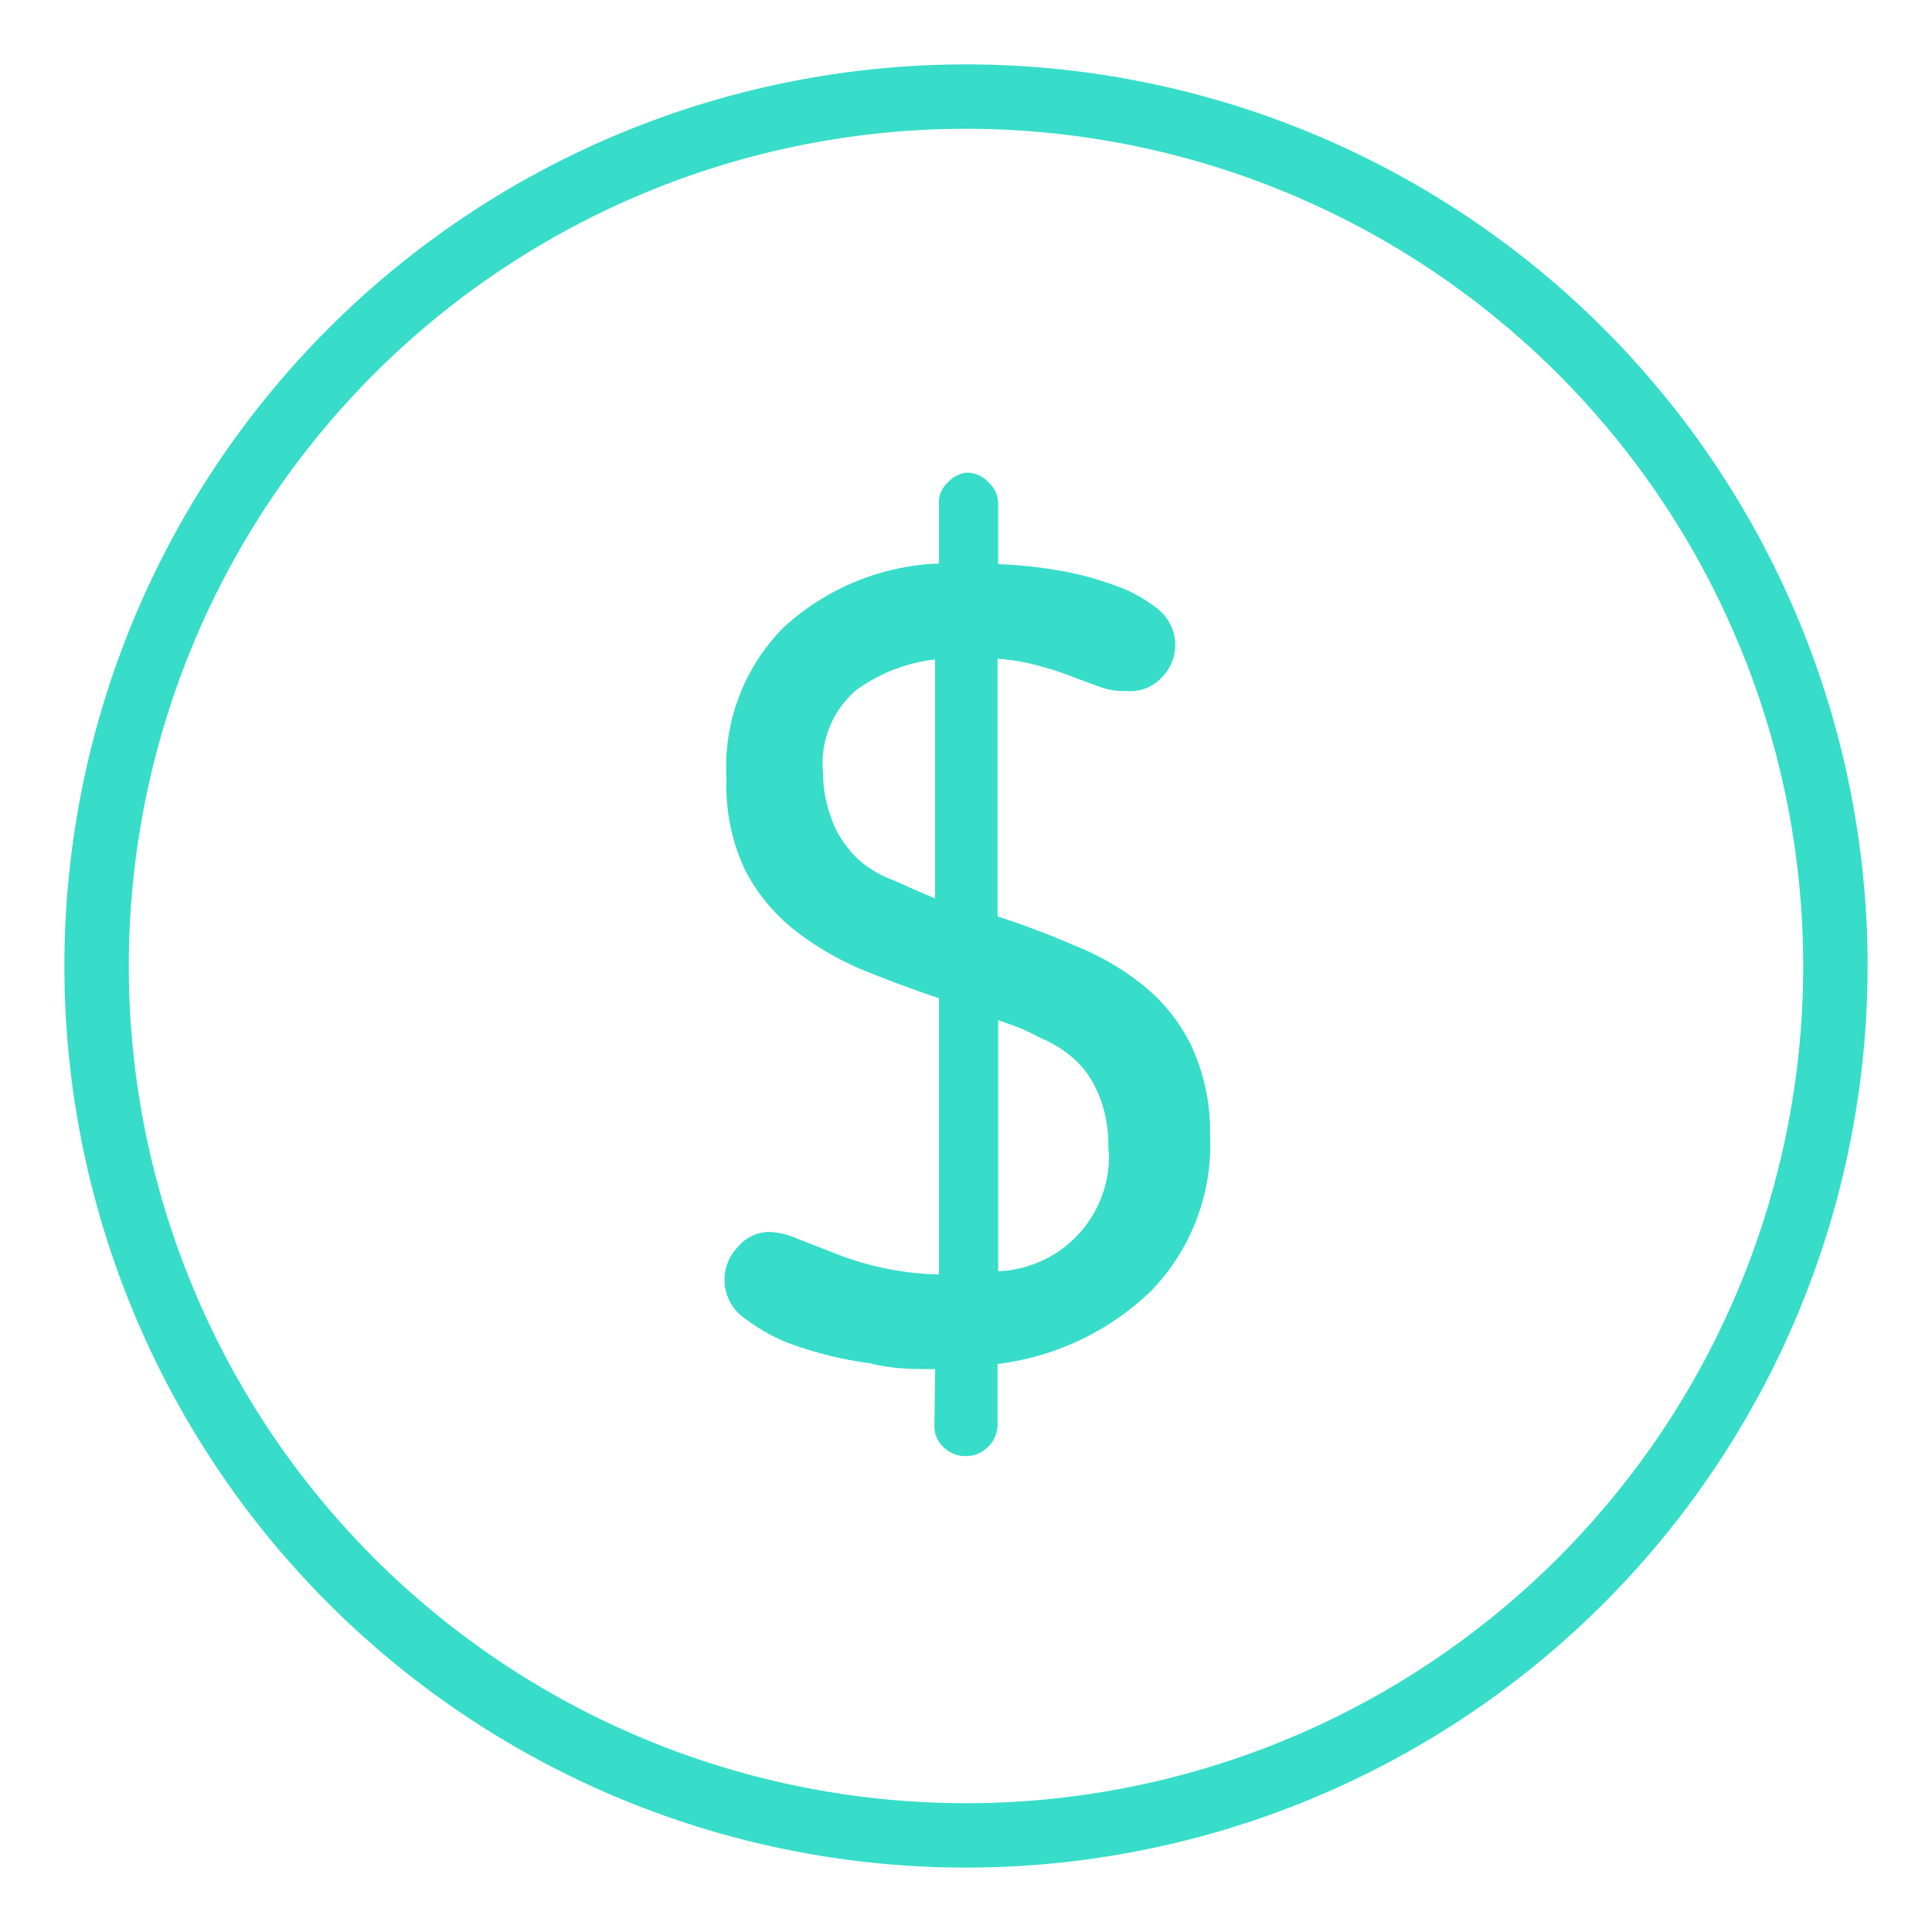
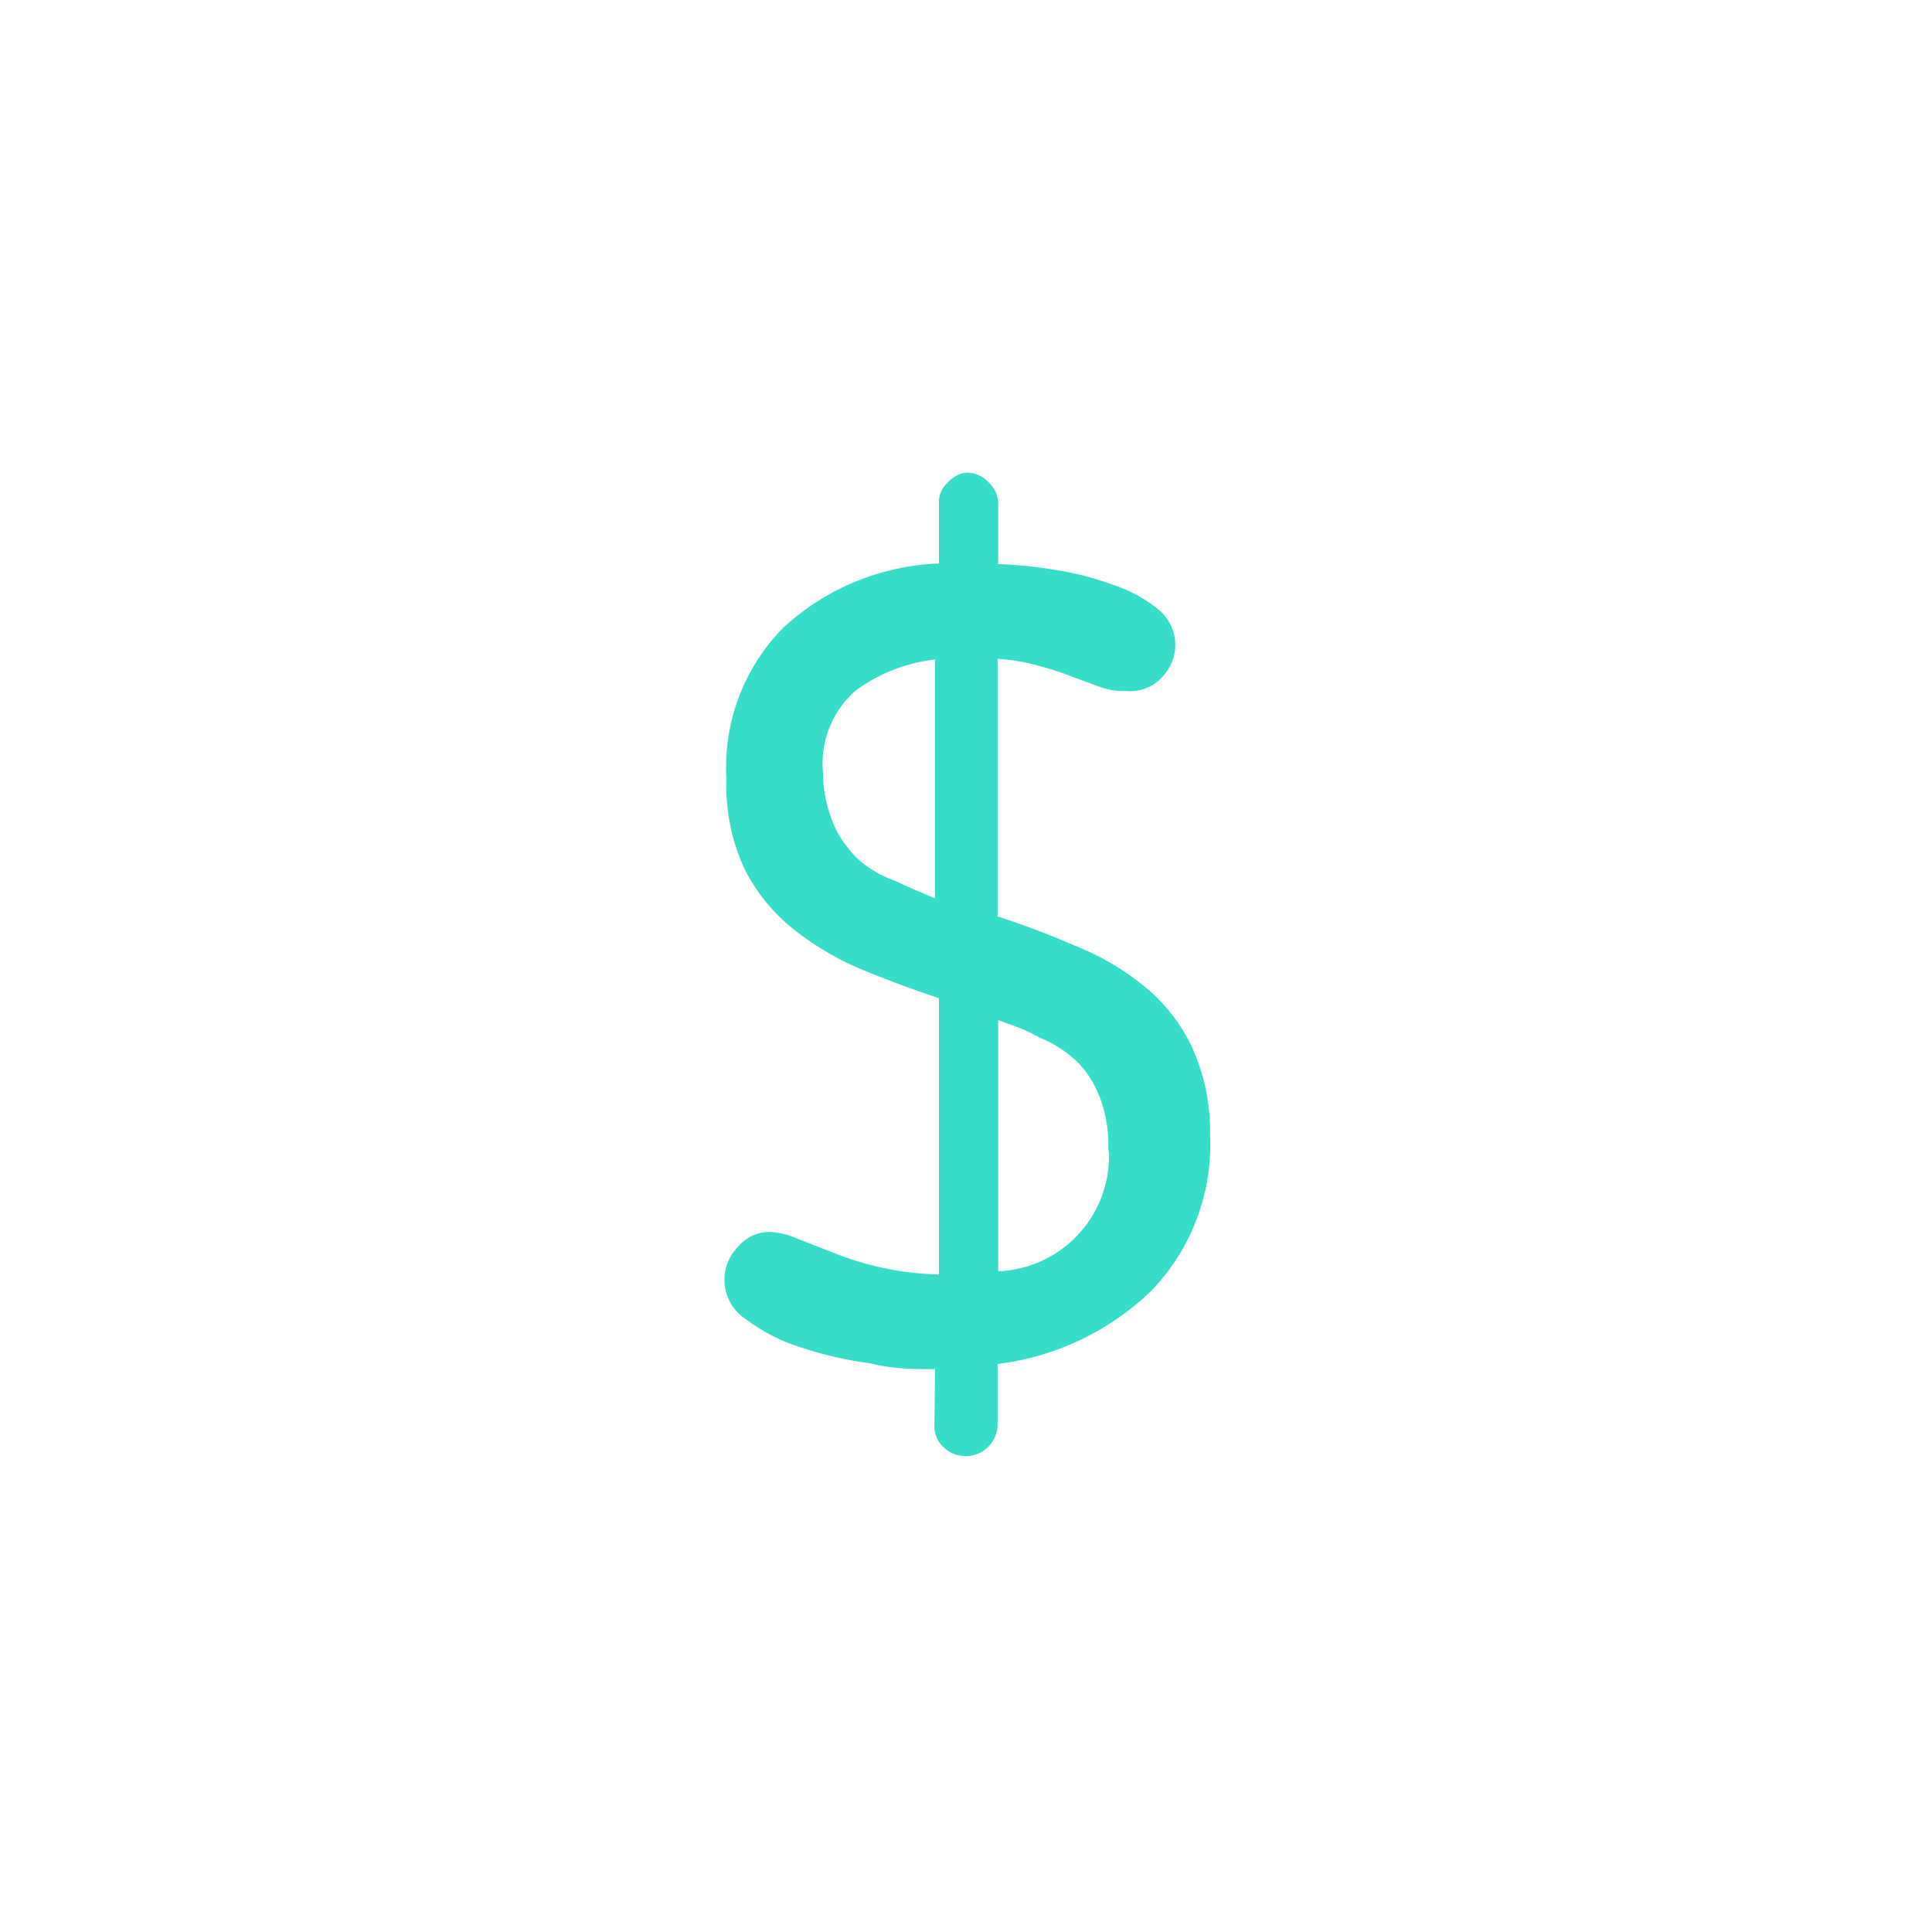
<svg xmlns="http://www.w3.org/2000/svg" id="Layer_1" data-name="Layer 1" width="30" height="30" viewBox="0 0 30 30">
  <defs>
    <style>.cls-1{fill:none;stroke:#37ddc9;stroke-miterlimit:10;}.cls-2{fill:#37ddc9;}</style>
  </defs>
  <g id="Group_3671" data-name="Group 3671">
-     <path id="Path_52" data-name="Path 52" class="cls-1" d="M15,1.5A13.5,13.5,0,0,1,28.5,15h0A13.5,13.5,0,0,1,15,28.5h0a13.5,13.5,0,0,1,0-27Z" />
    <g id="Group_3670" data-name="Group 3670">
      <path id="Path_10172" data-name="Path 10172" class="cls-2" d="M14.52,21.26c-.31,0-.67,0-1-.09a5.75,5.75,0,0,1-1.09-.25,2.79,2.79,0,0,1-.84-.43.73.73,0,0,1-.13-1.13.63.63,0,0,1,.5-.23,1.17,1.17,0,0,1,.41.1l.54.21a4.67,4.67,0,0,0,1.67.35V15.5c-.42-.14-.82-.29-1.21-.45a4.57,4.57,0,0,1-1.06-.63,2.83,2.83,0,0,1-.75-.93,3.08,3.08,0,0,1-.28-1.4,3.08,3.08,0,0,1,.88-2.34,3.77,3.77,0,0,1,2.42-1V7.83a.41.41,0,0,1,.14-.34A.45.45,0,0,1,15,7.34a.45.45,0,0,1,.35.15.45.45,0,0,1,.15.34v.93a6.71,6.71,0,0,1,.89.09,4.66,4.66,0,0,1,.89.23,2.19,2.19,0,0,1,.69.37.72.72,0,0,1,.28.57.73.73,0,0,1-.21.5.67.67,0,0,1-.55.21,1.08,1.08,0,0,1-.4-.06l-.41-.15a4.35,4.35,0,0,0-.51-.17,3.13,3.13,0,0,0-.68-.12v4c.4.13.8.28,1.19.45a4.09,4.09,0,0,1,1.07.62,2.74,2.74,0,0,1,.75.94,3.18,3.18,0,0,1,.29,1.39,3.26,3.26,0,0,1-.93,2.43,4.17,4.17,0,0,1-2.37,1.12v.94a.49.49,0,0,1-.15.35.48.48,0,0,1-.34.14.48.48,0,0,1-.35-.14.44.44,0,0,1-.14-.35Zm-.64-7.59.31.14.33.14V10.24a2.59,2.59,0,0,0-1.23.48A1.5,1.5,0,0,0,12.78,12a2,2,0,0,0,.12.68,1.47,1.47,0,0,0,.27.49,1.32,1.32,0,0,0,.35.32A1.58,1.58,0,0,0,13.88,13.67Zm3.33,4.16a2.12,2.12,0,0,0-.1-.7,1.74,1.74,0,0,0-.25-.49,1.56,1.56,0,0,0-.35-.33,1.9,1.9,0,0,0-.37-.2,3,3,0,0,0-.31-.15l-.33-.12v3.9a1.79,1.79,0,0,0,1.72-1.84S17.21,17.86,17.21,17.83Z" />
    </g>
  </g>
</svg>